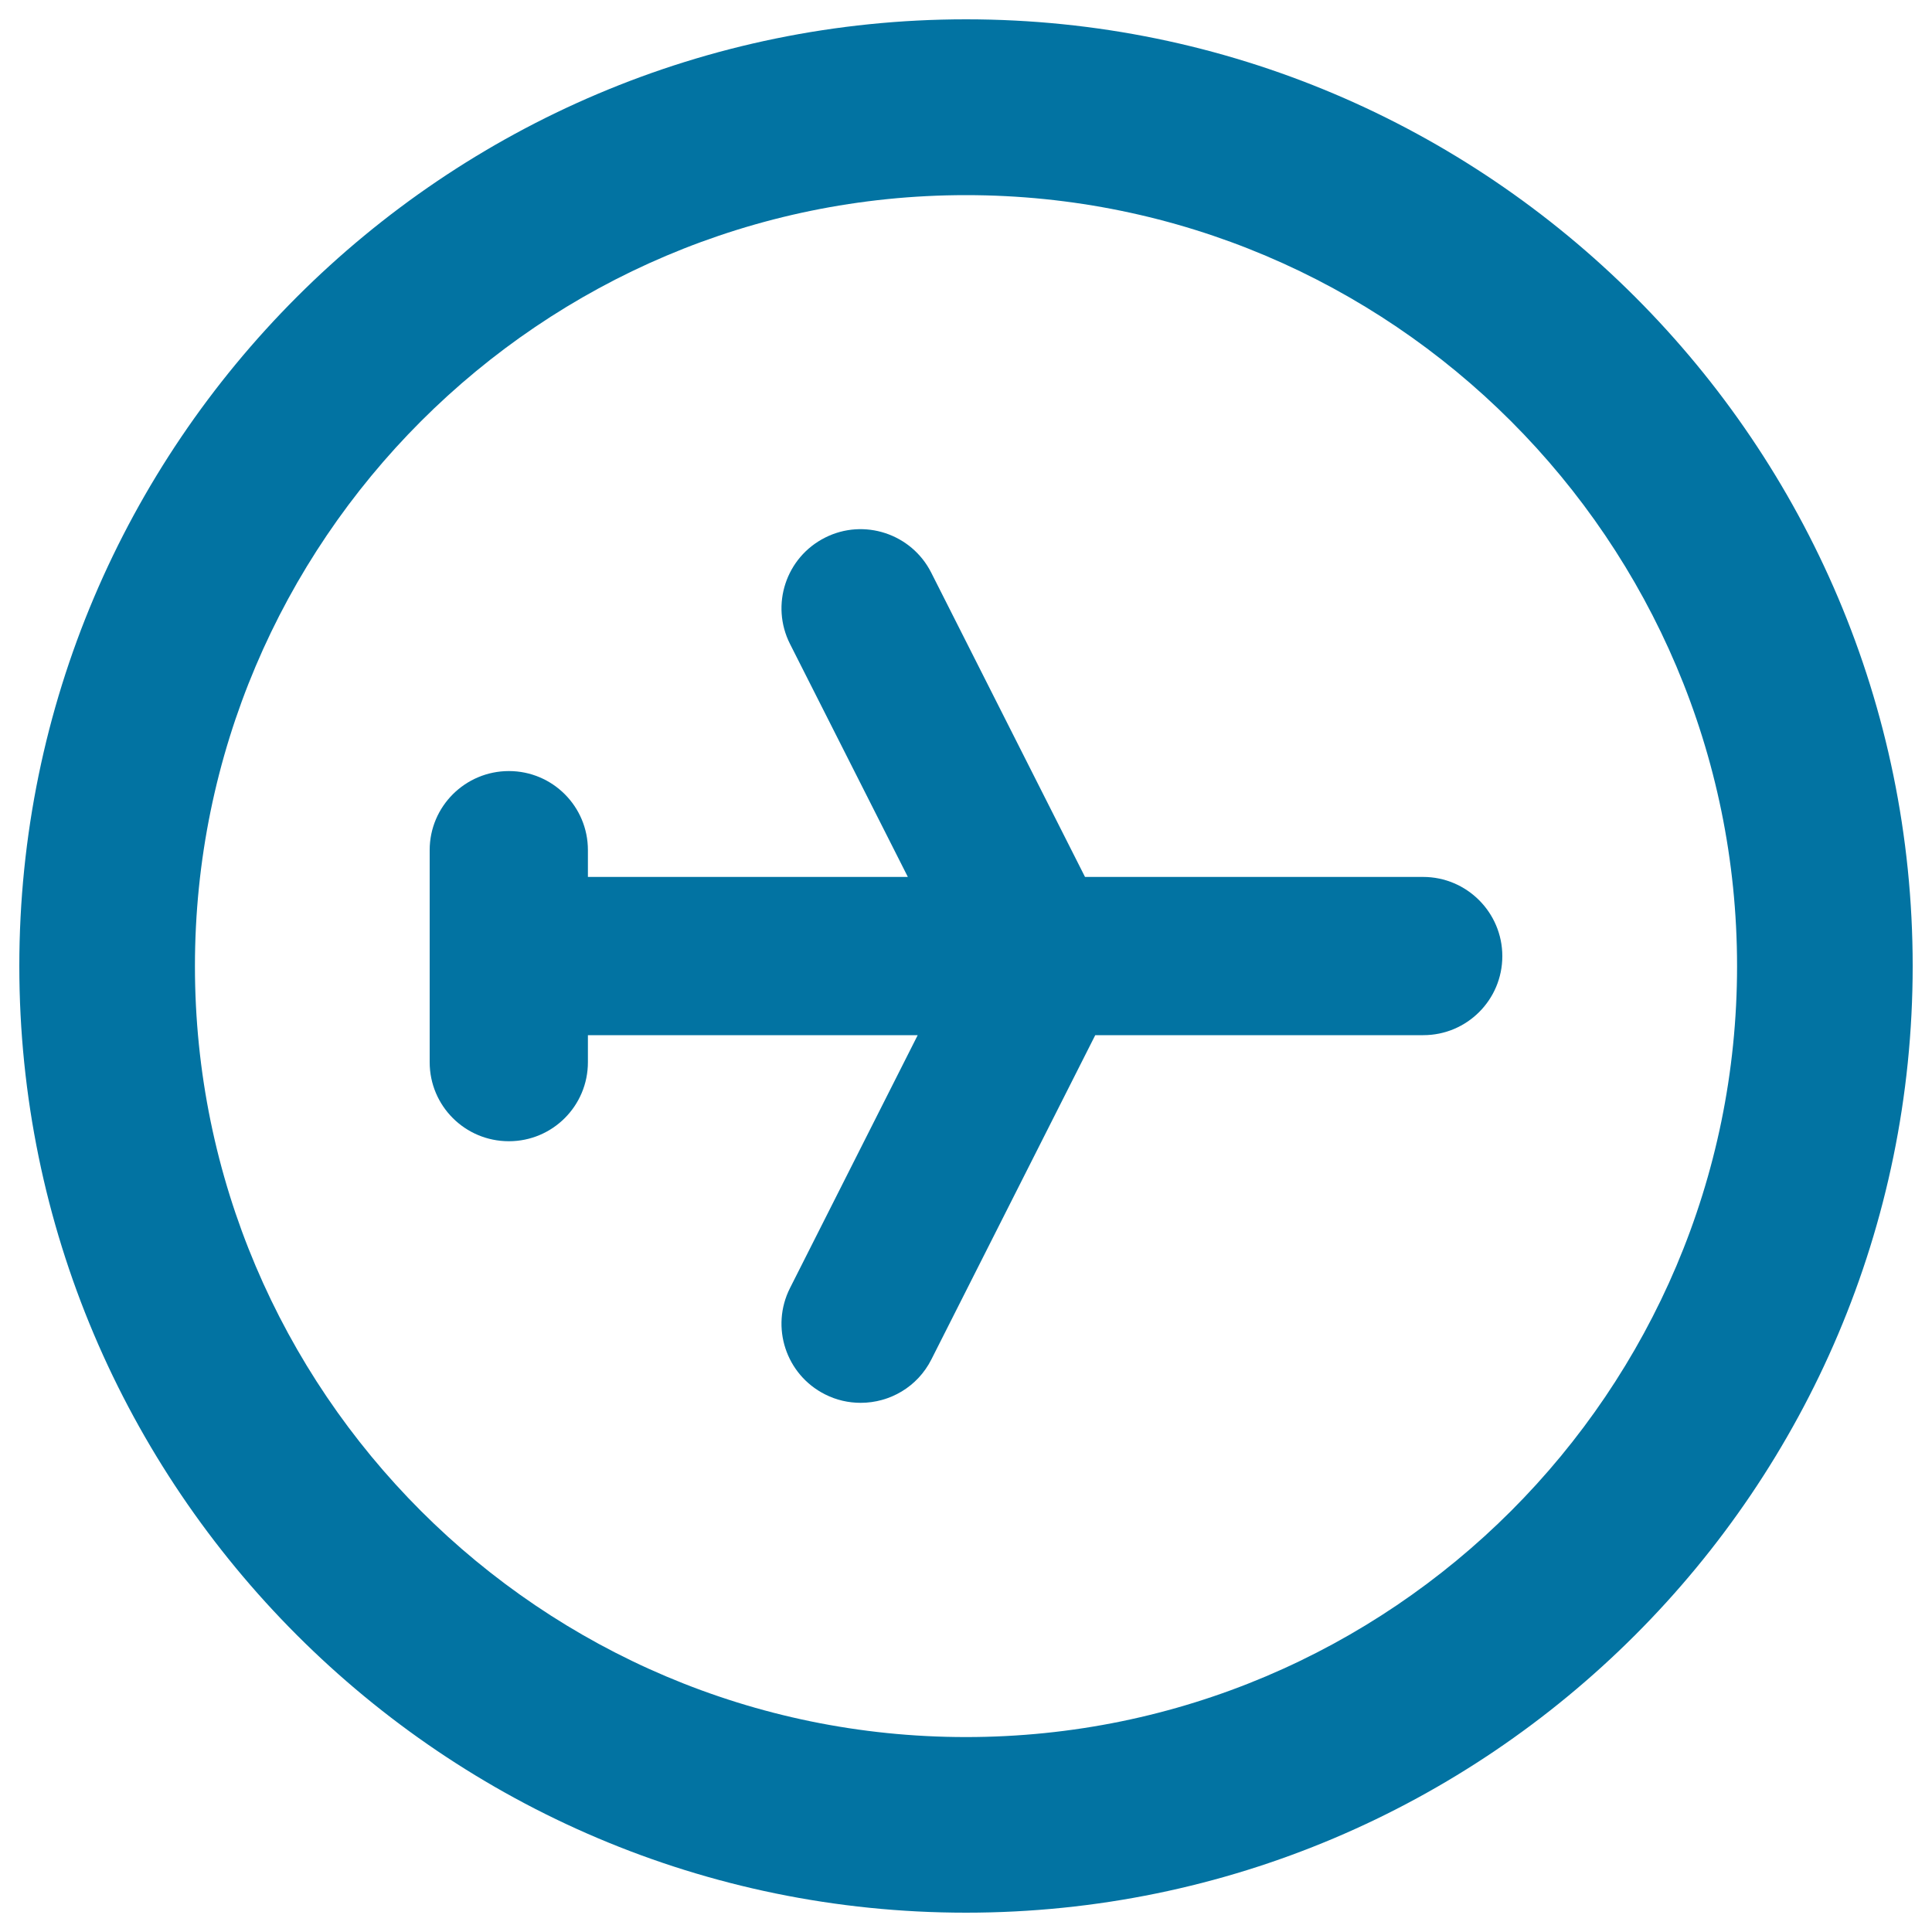
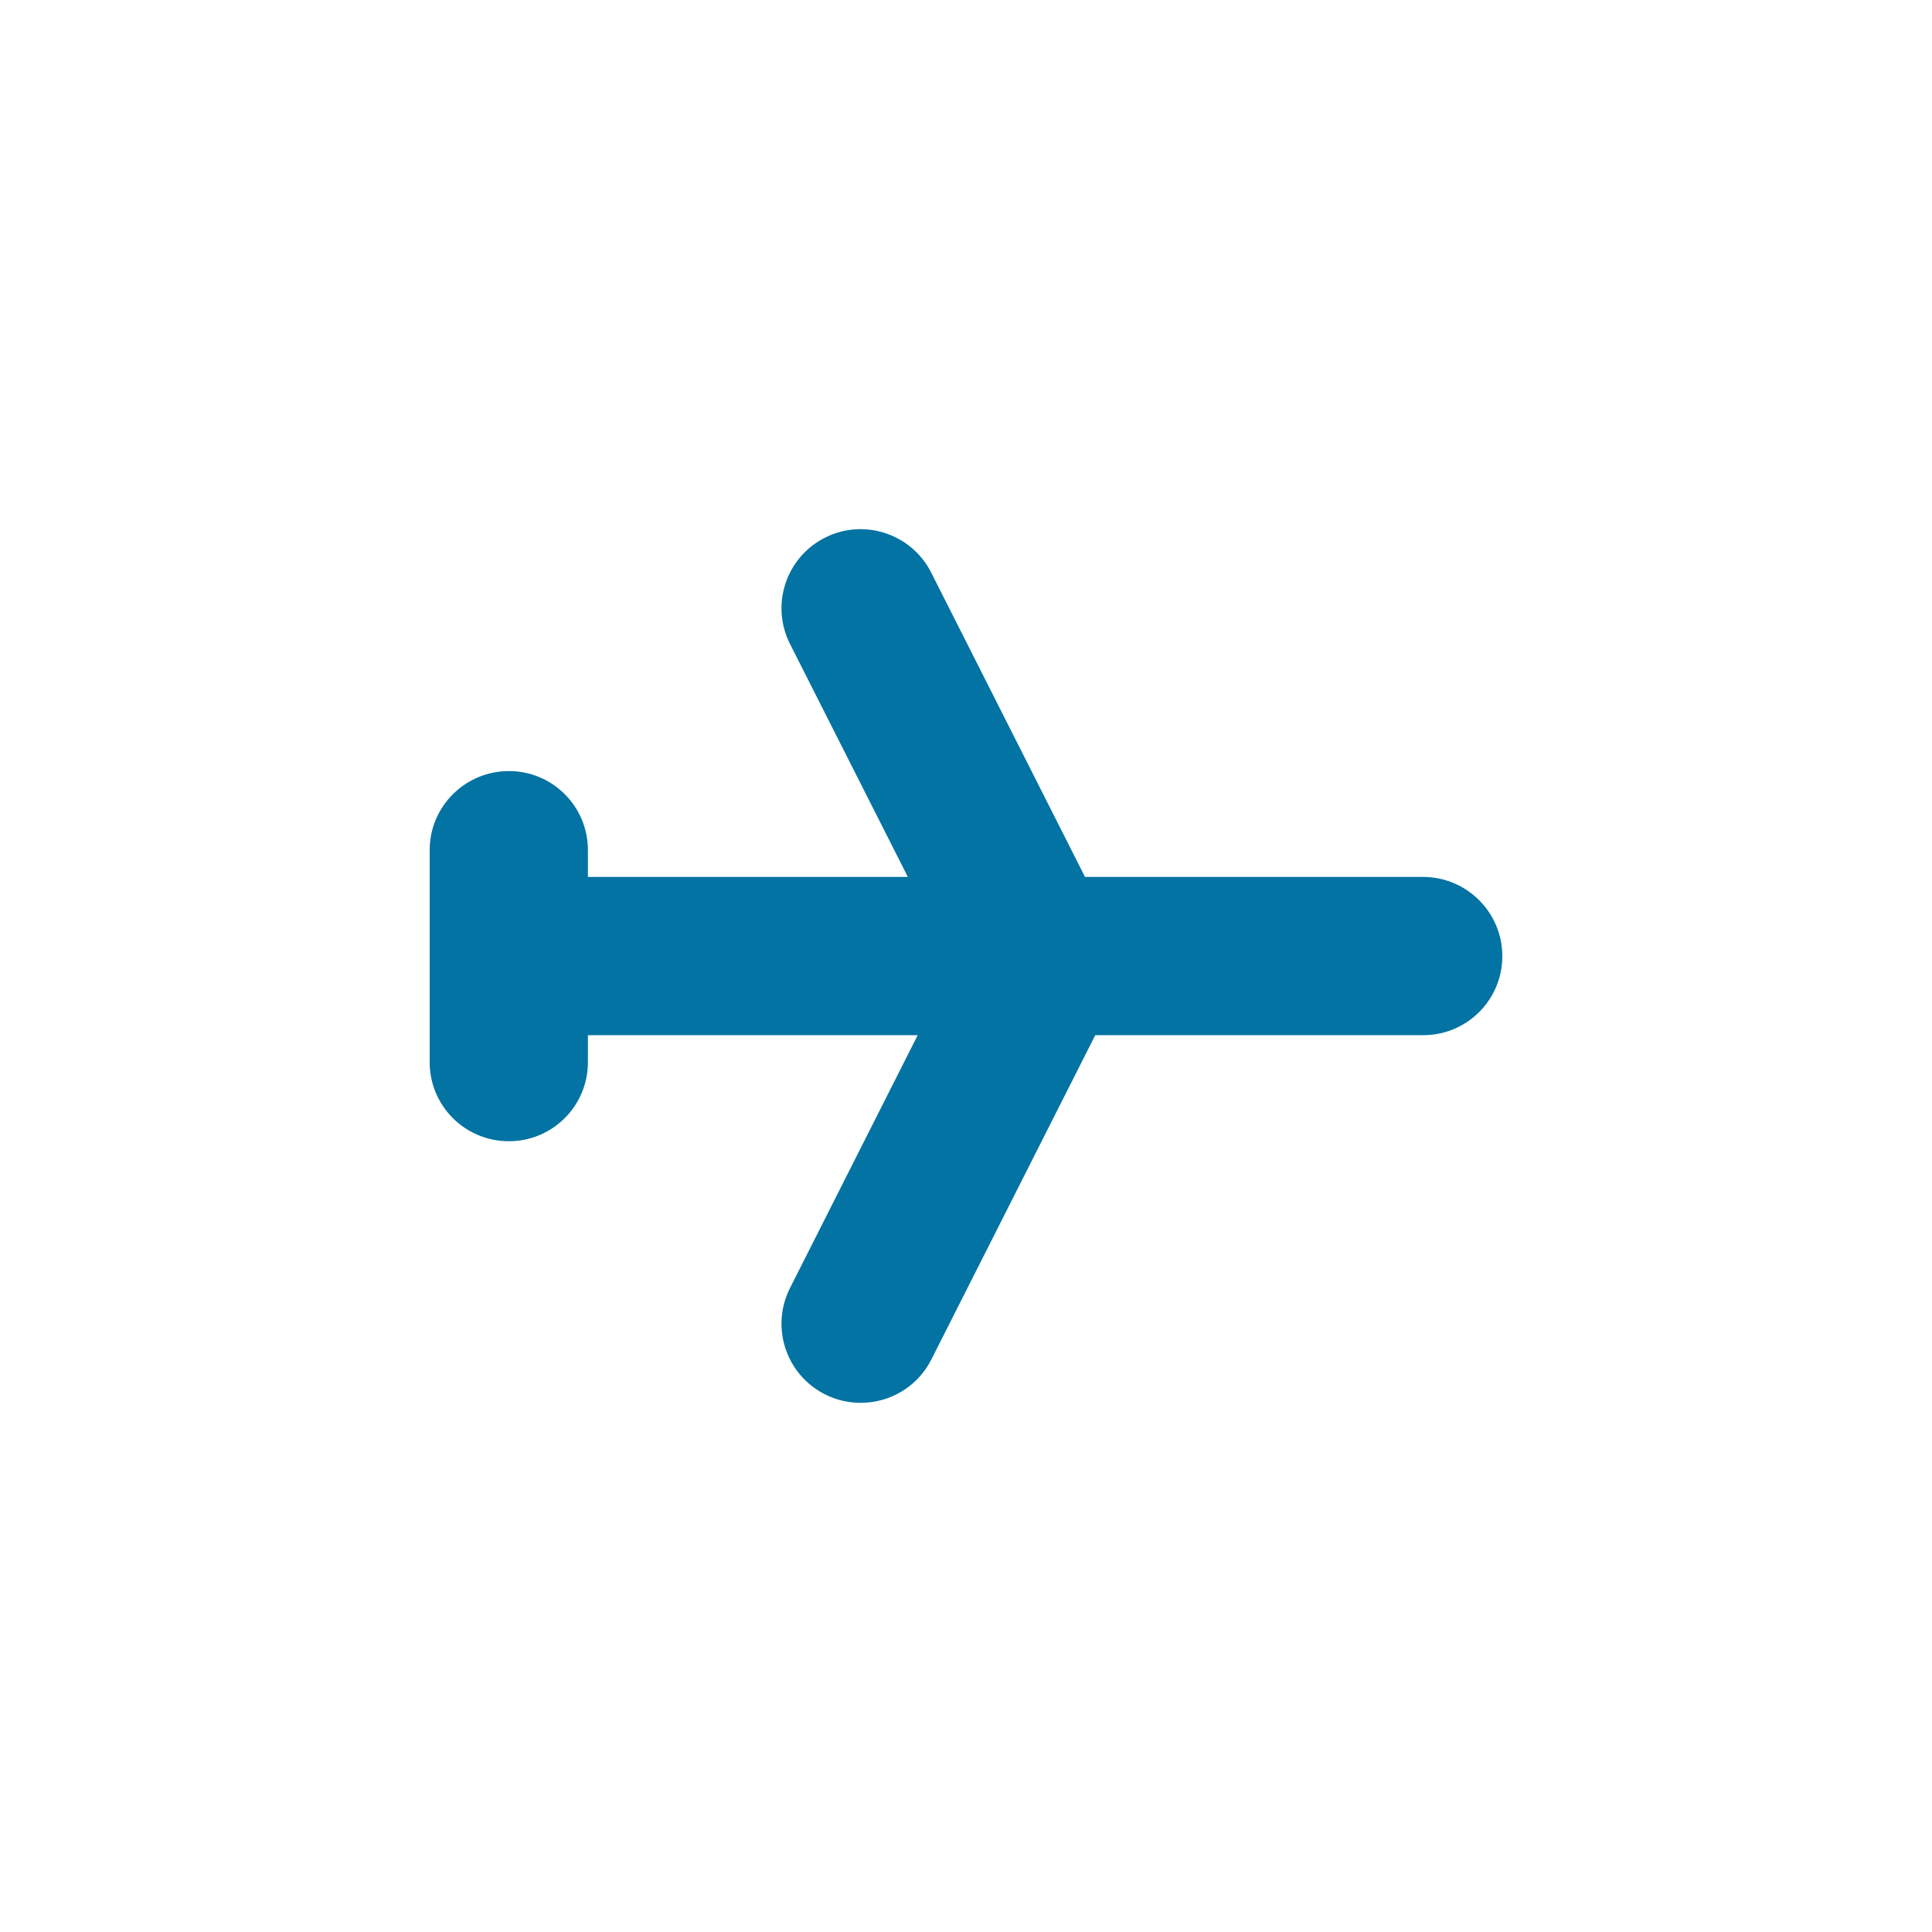
<svg xmlns="http://www.w3.org/2000/svg" viewBox="0 0 1000 1000" style="fill:#0273a2">
  <title>Travel Sign SVG icon</title>
  <g>
    <g>
      <g>
-         <path d="M500,10C229.8,10,10,229.8,10,500c0,270.2,219.8,490,490,490c270.2,0,490-219.8,490-490C990,229.8,770.2,10,500,10z M500,899.1c-220.1,0-399.1-179-399.1-399c0-220.1,179-399.1,399.1-399.1s399.1,179,399.1,399.1C899.1,720.1,720.1,899.1,500,899.1z" />
-       </g>
+         </g>
      <path d="M736.6,453.9h-175L482,296.4c-10.2-20.2-34.9-28.3-55-18.1c-20.2,10.2-28.3,34.8-18.1,55l61,120.6H304.3V440c0-22.6-18.3-40.9-40.9-40.9c-22.6,0-41,18.3-41,40.9v109.8c0,22.6,18.3,40.9,41,40.9c22.6,0,40.9-18.3,40.9-40.9v-14H475l-66.1,130.9c-10.2,20.2-2.1,44.8,18.1,55c5.9,3,12.2,4.4,18.5,4.4c15,0,29.4-8.2,36.6-22.5l84.8-167.8h169.8c22.6,0,40.9-18.3,40.9-40.9S759.2,453.9,736.6,453.9z" />
    </g>
  </g>
</svg>